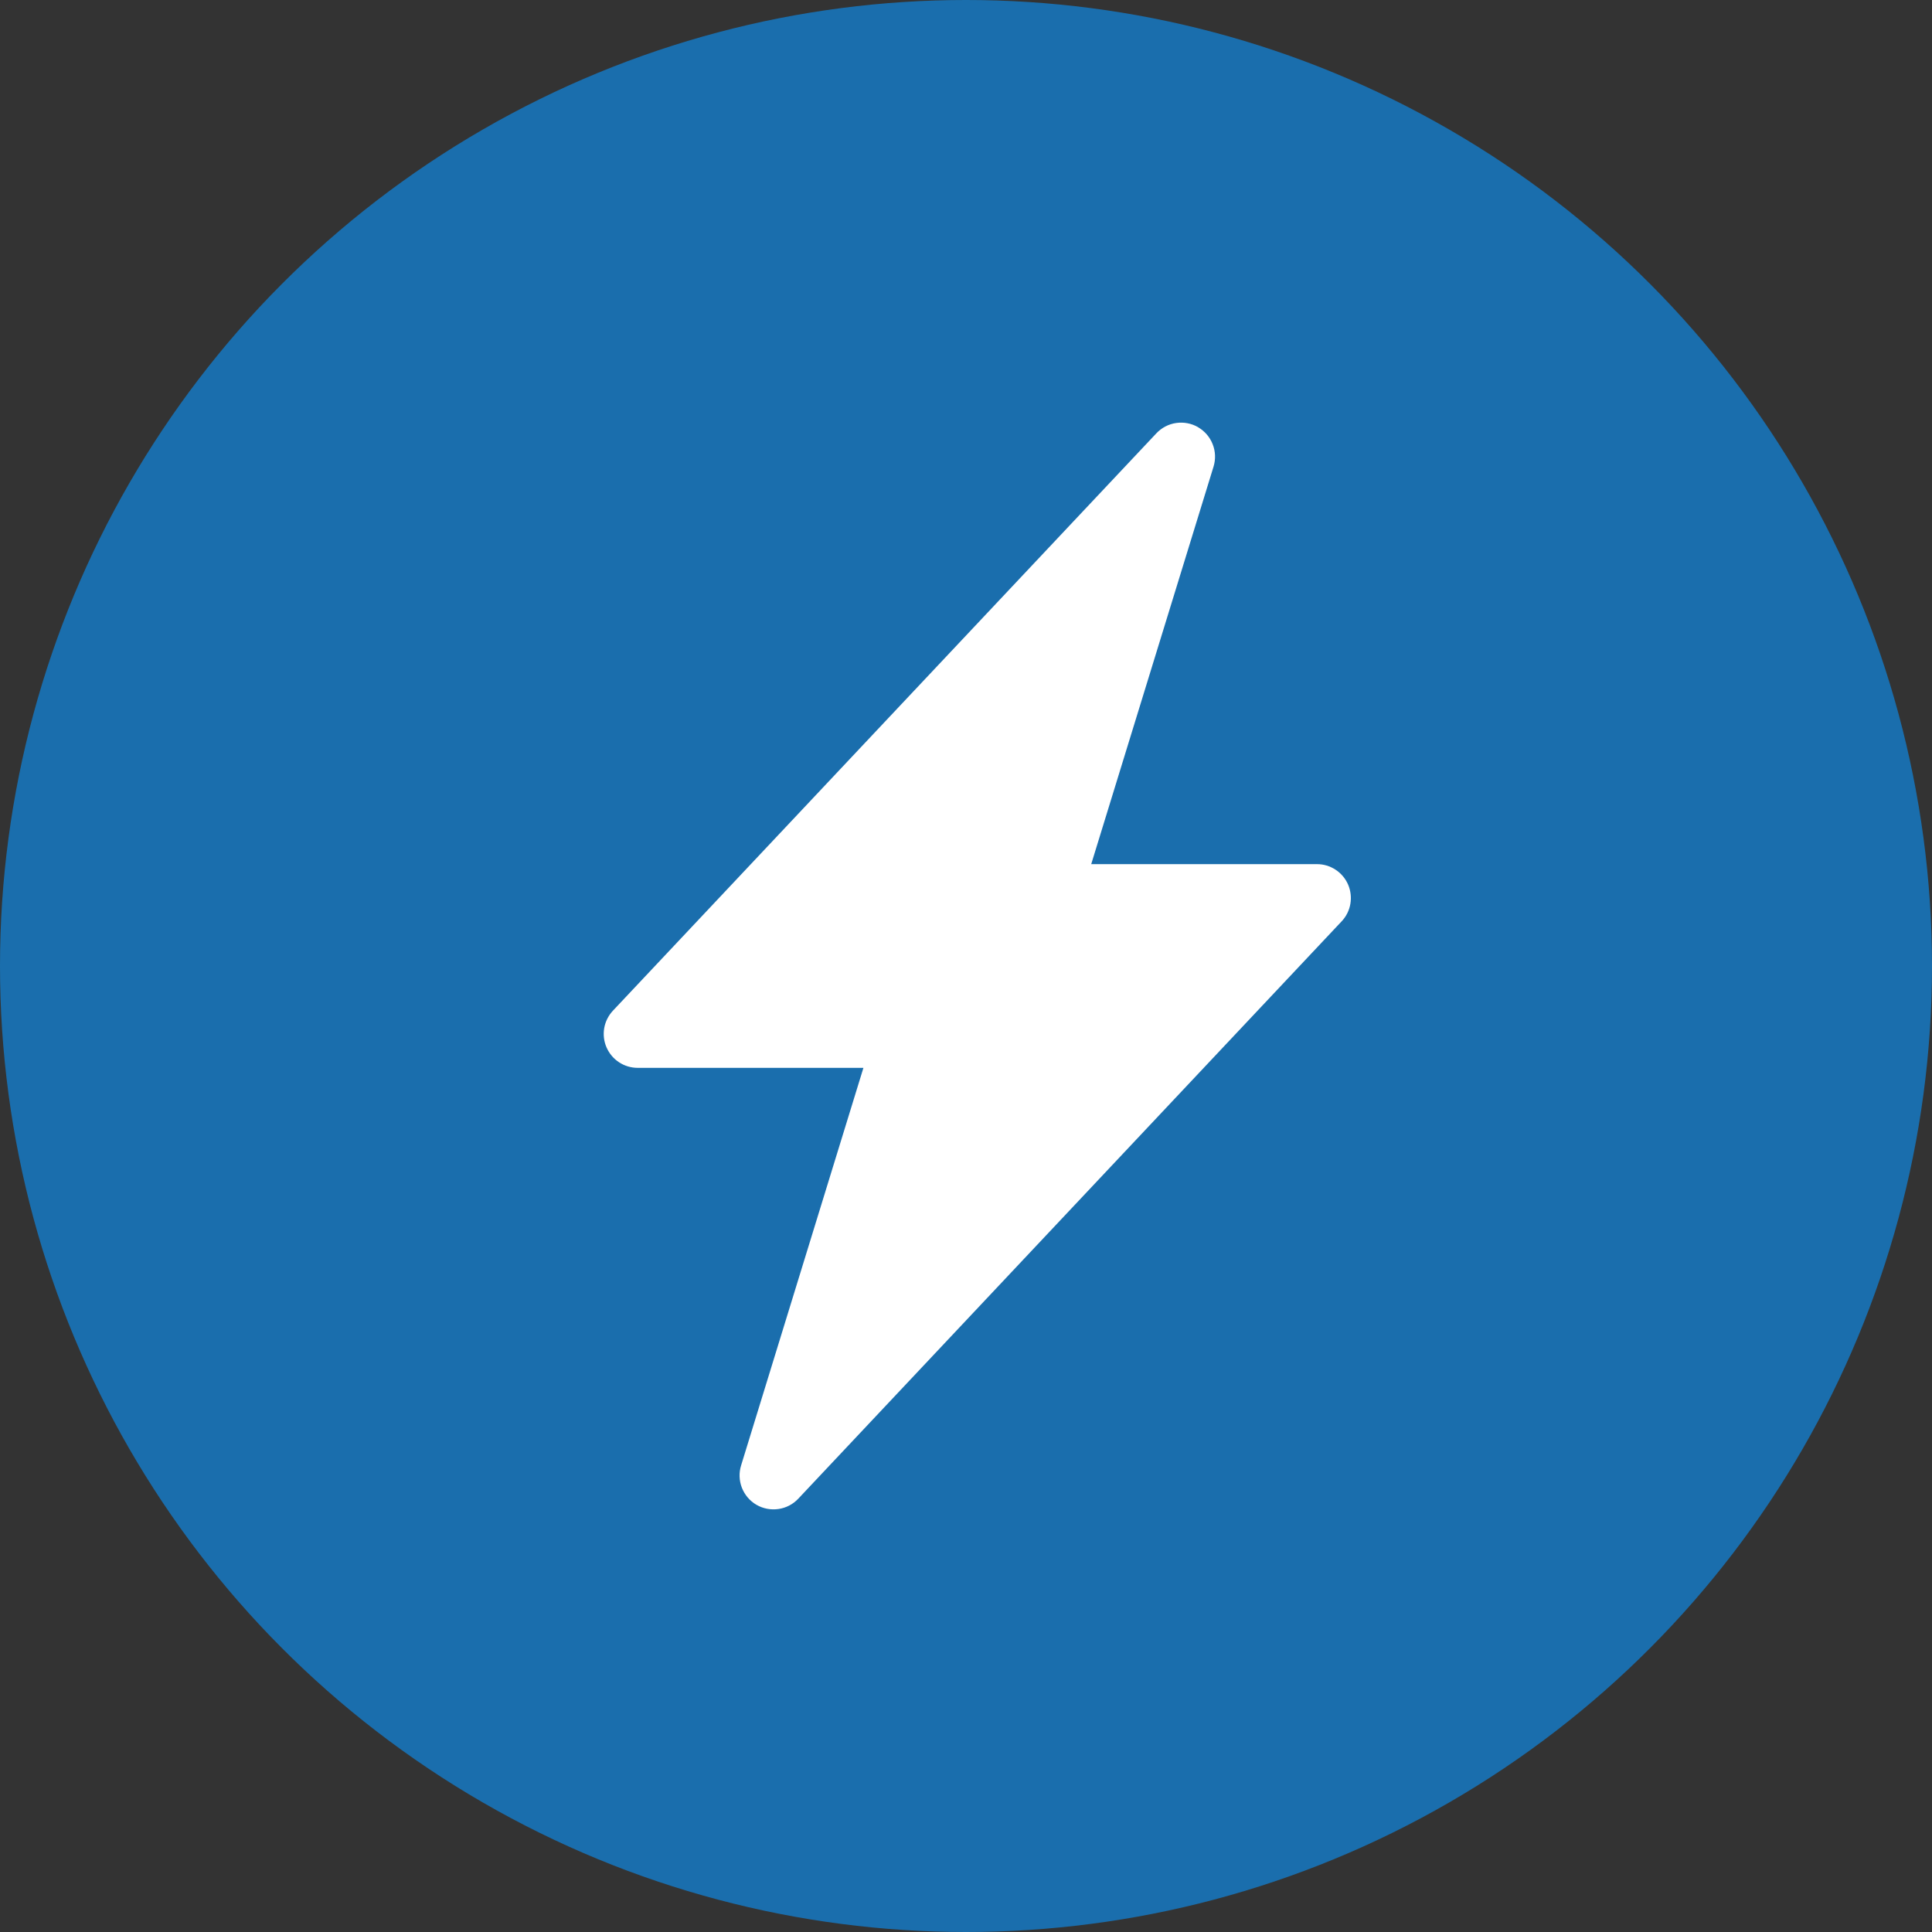
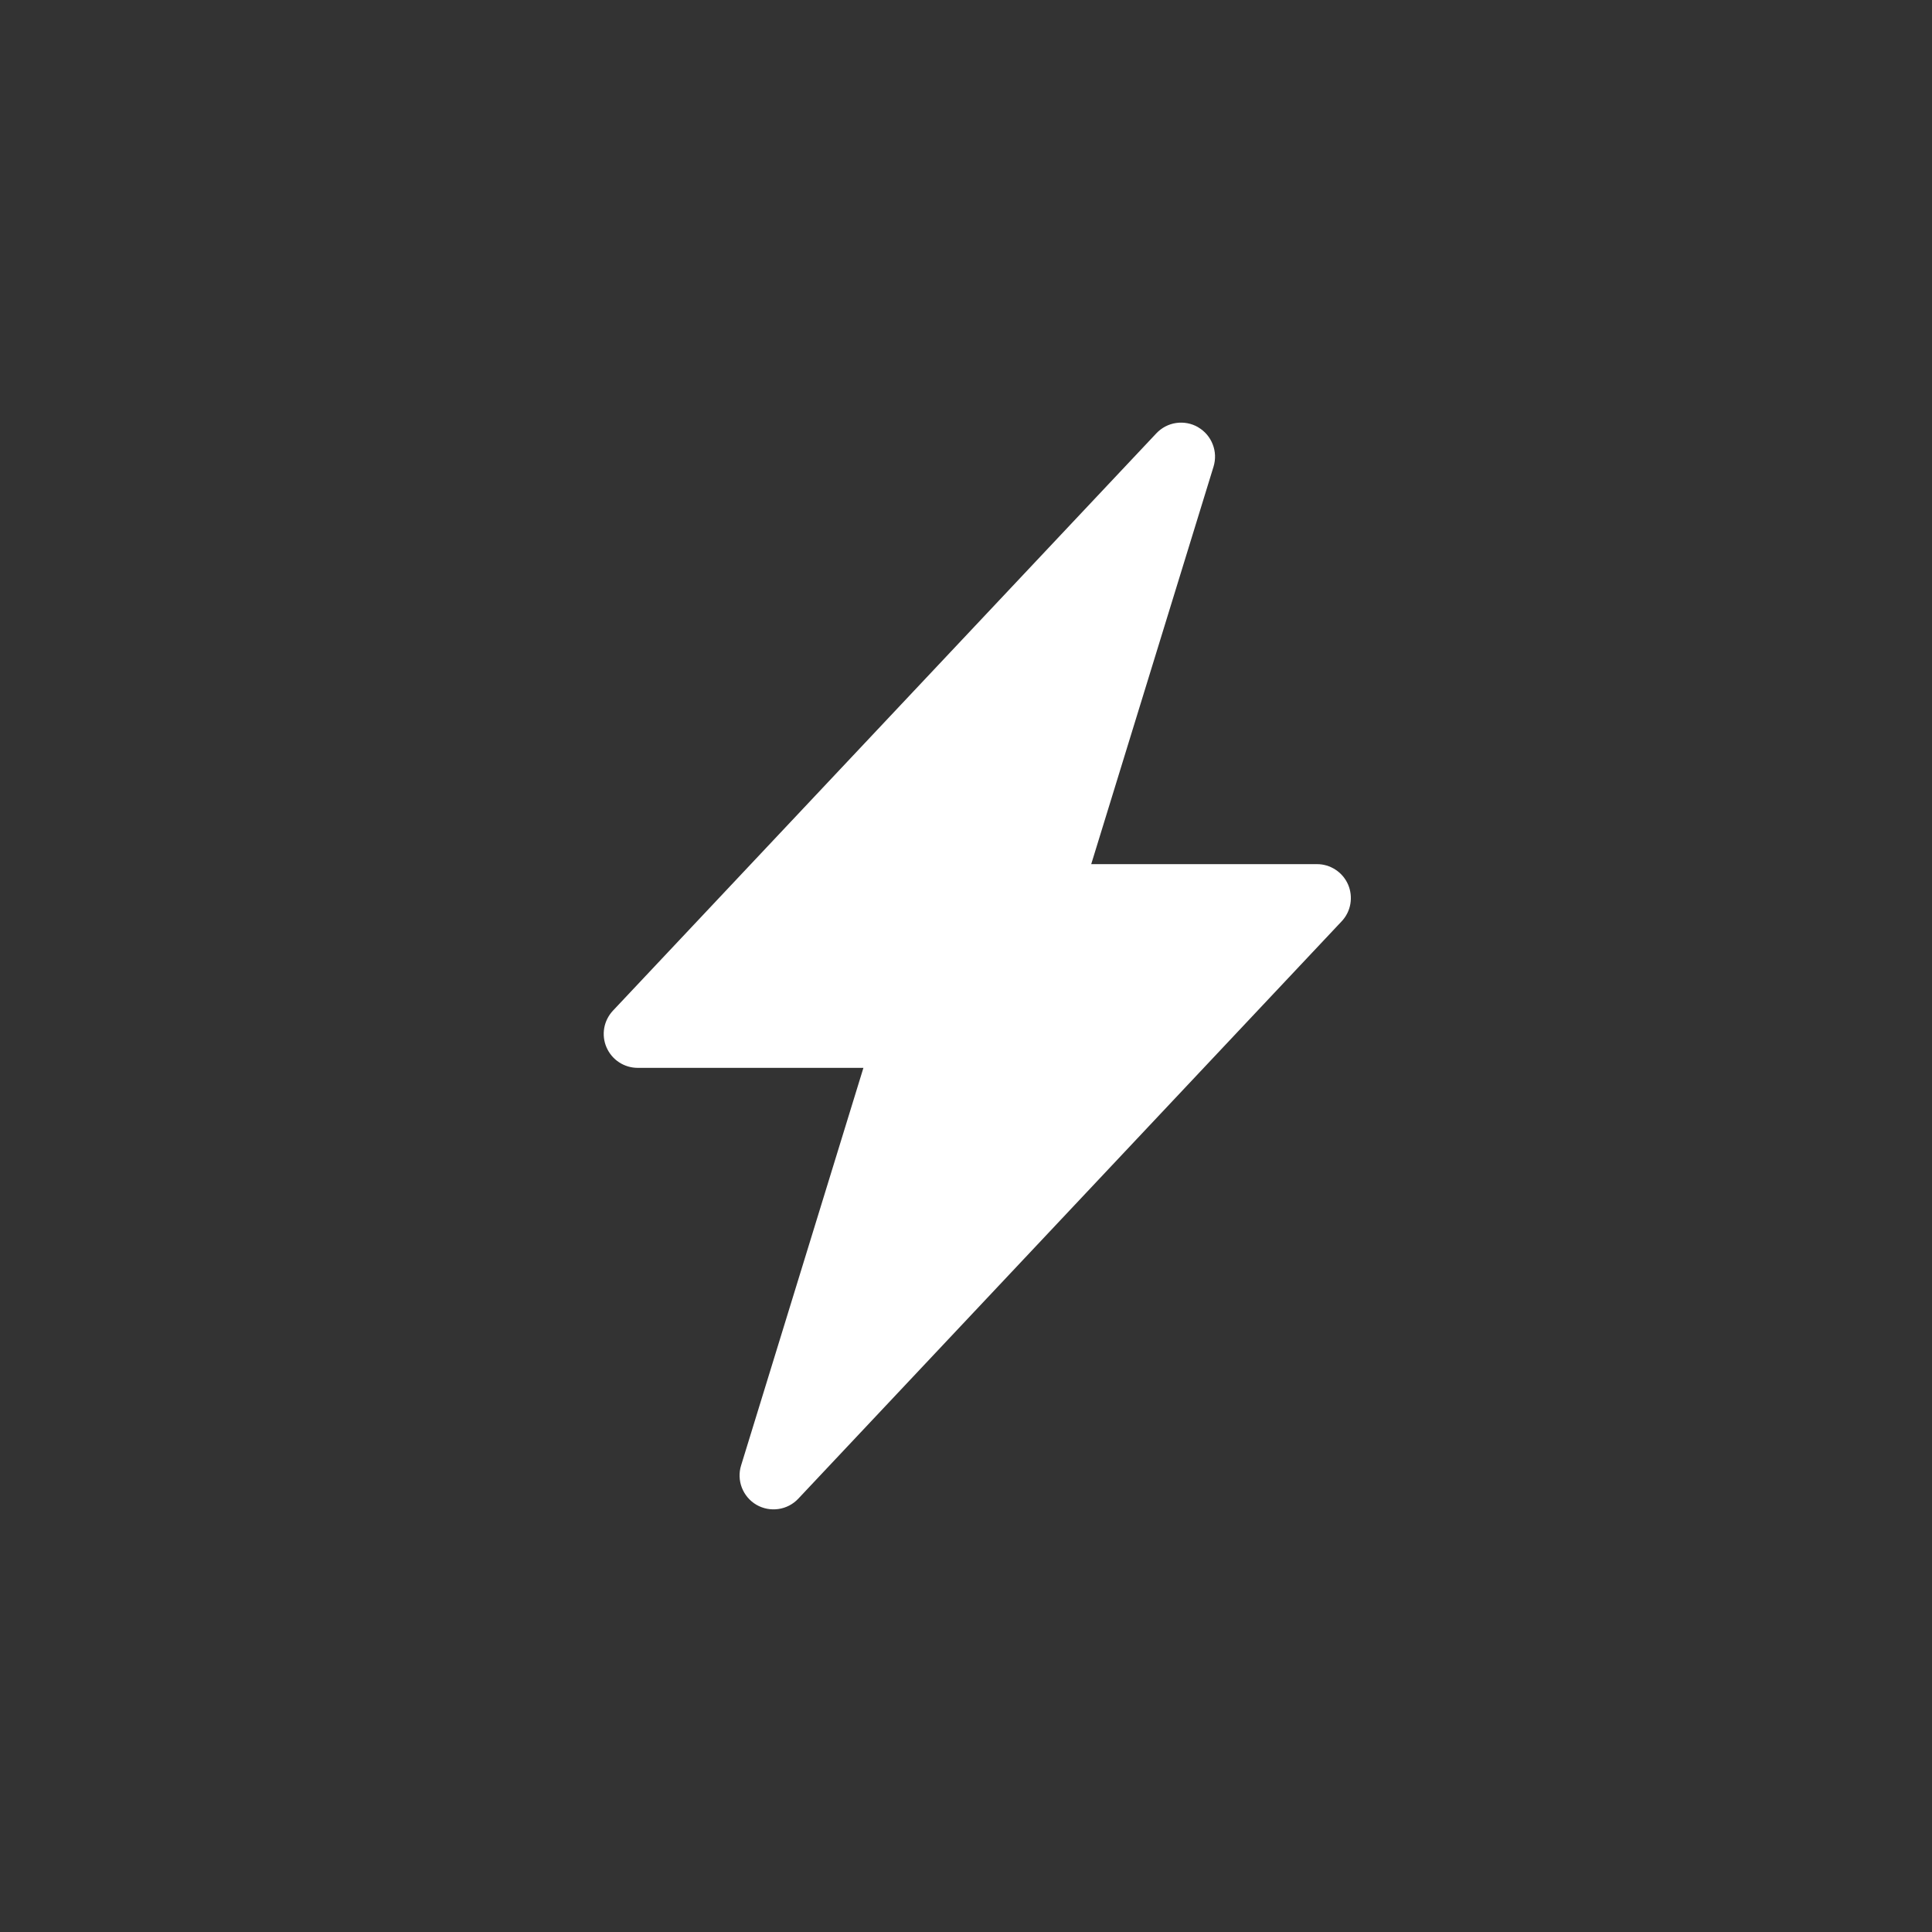
<svg xmlns="http://www.w3.org/2000/svg" width="32" height="32" viewBox="0 0 32 32" fill="none">
  <rect x="0" y="0" width="32" height="32" fill="#333333" stroke="none" />
-   <circle cx="16" cy="16" r="16" fill="#1A6EAD" />
  <path d="M19.845 7.077C19.955 7.141 20.04 7.24 20.086 7.359C20.133 7.477 20.137 7.608 20.1 7.729L18.074 14.313H21.812C21.922 14.312 22.029 14.345 22.121 14.405C22.213 14.465 22.285 14.551 22.329 14.652C22.372 14.753 22.385 14.864 22.366 14.973C22.347 15.081 22.297 15.181 22.221 15.261L13.222 24.823C13.135 24.916 13.019 24.976 12.893 24.994C12.768 25.012 12.639 24.988 12.529 24.924C12.419 24.86 12.335 24.761 12.288 24.642C12.242 24.524 12.237 24.393 12.275 24.272L14.301 17.687H10.563C10.453 17.687 10.345 17.655 10.254 17.595C10.162 17.535 10.09 17.449 10.046 17.348C10.002 17.247 9.989 17.136 10.008 17.027C10.027 16.919 10.078 16.819 10.153 16.739L19.153 7.177C19.24 7.085 19.355 7.024 19.481 7.006C19.607 6.988 19.735 7.012 19.845 7.076V7.077Z" fill="white" />
</svg>